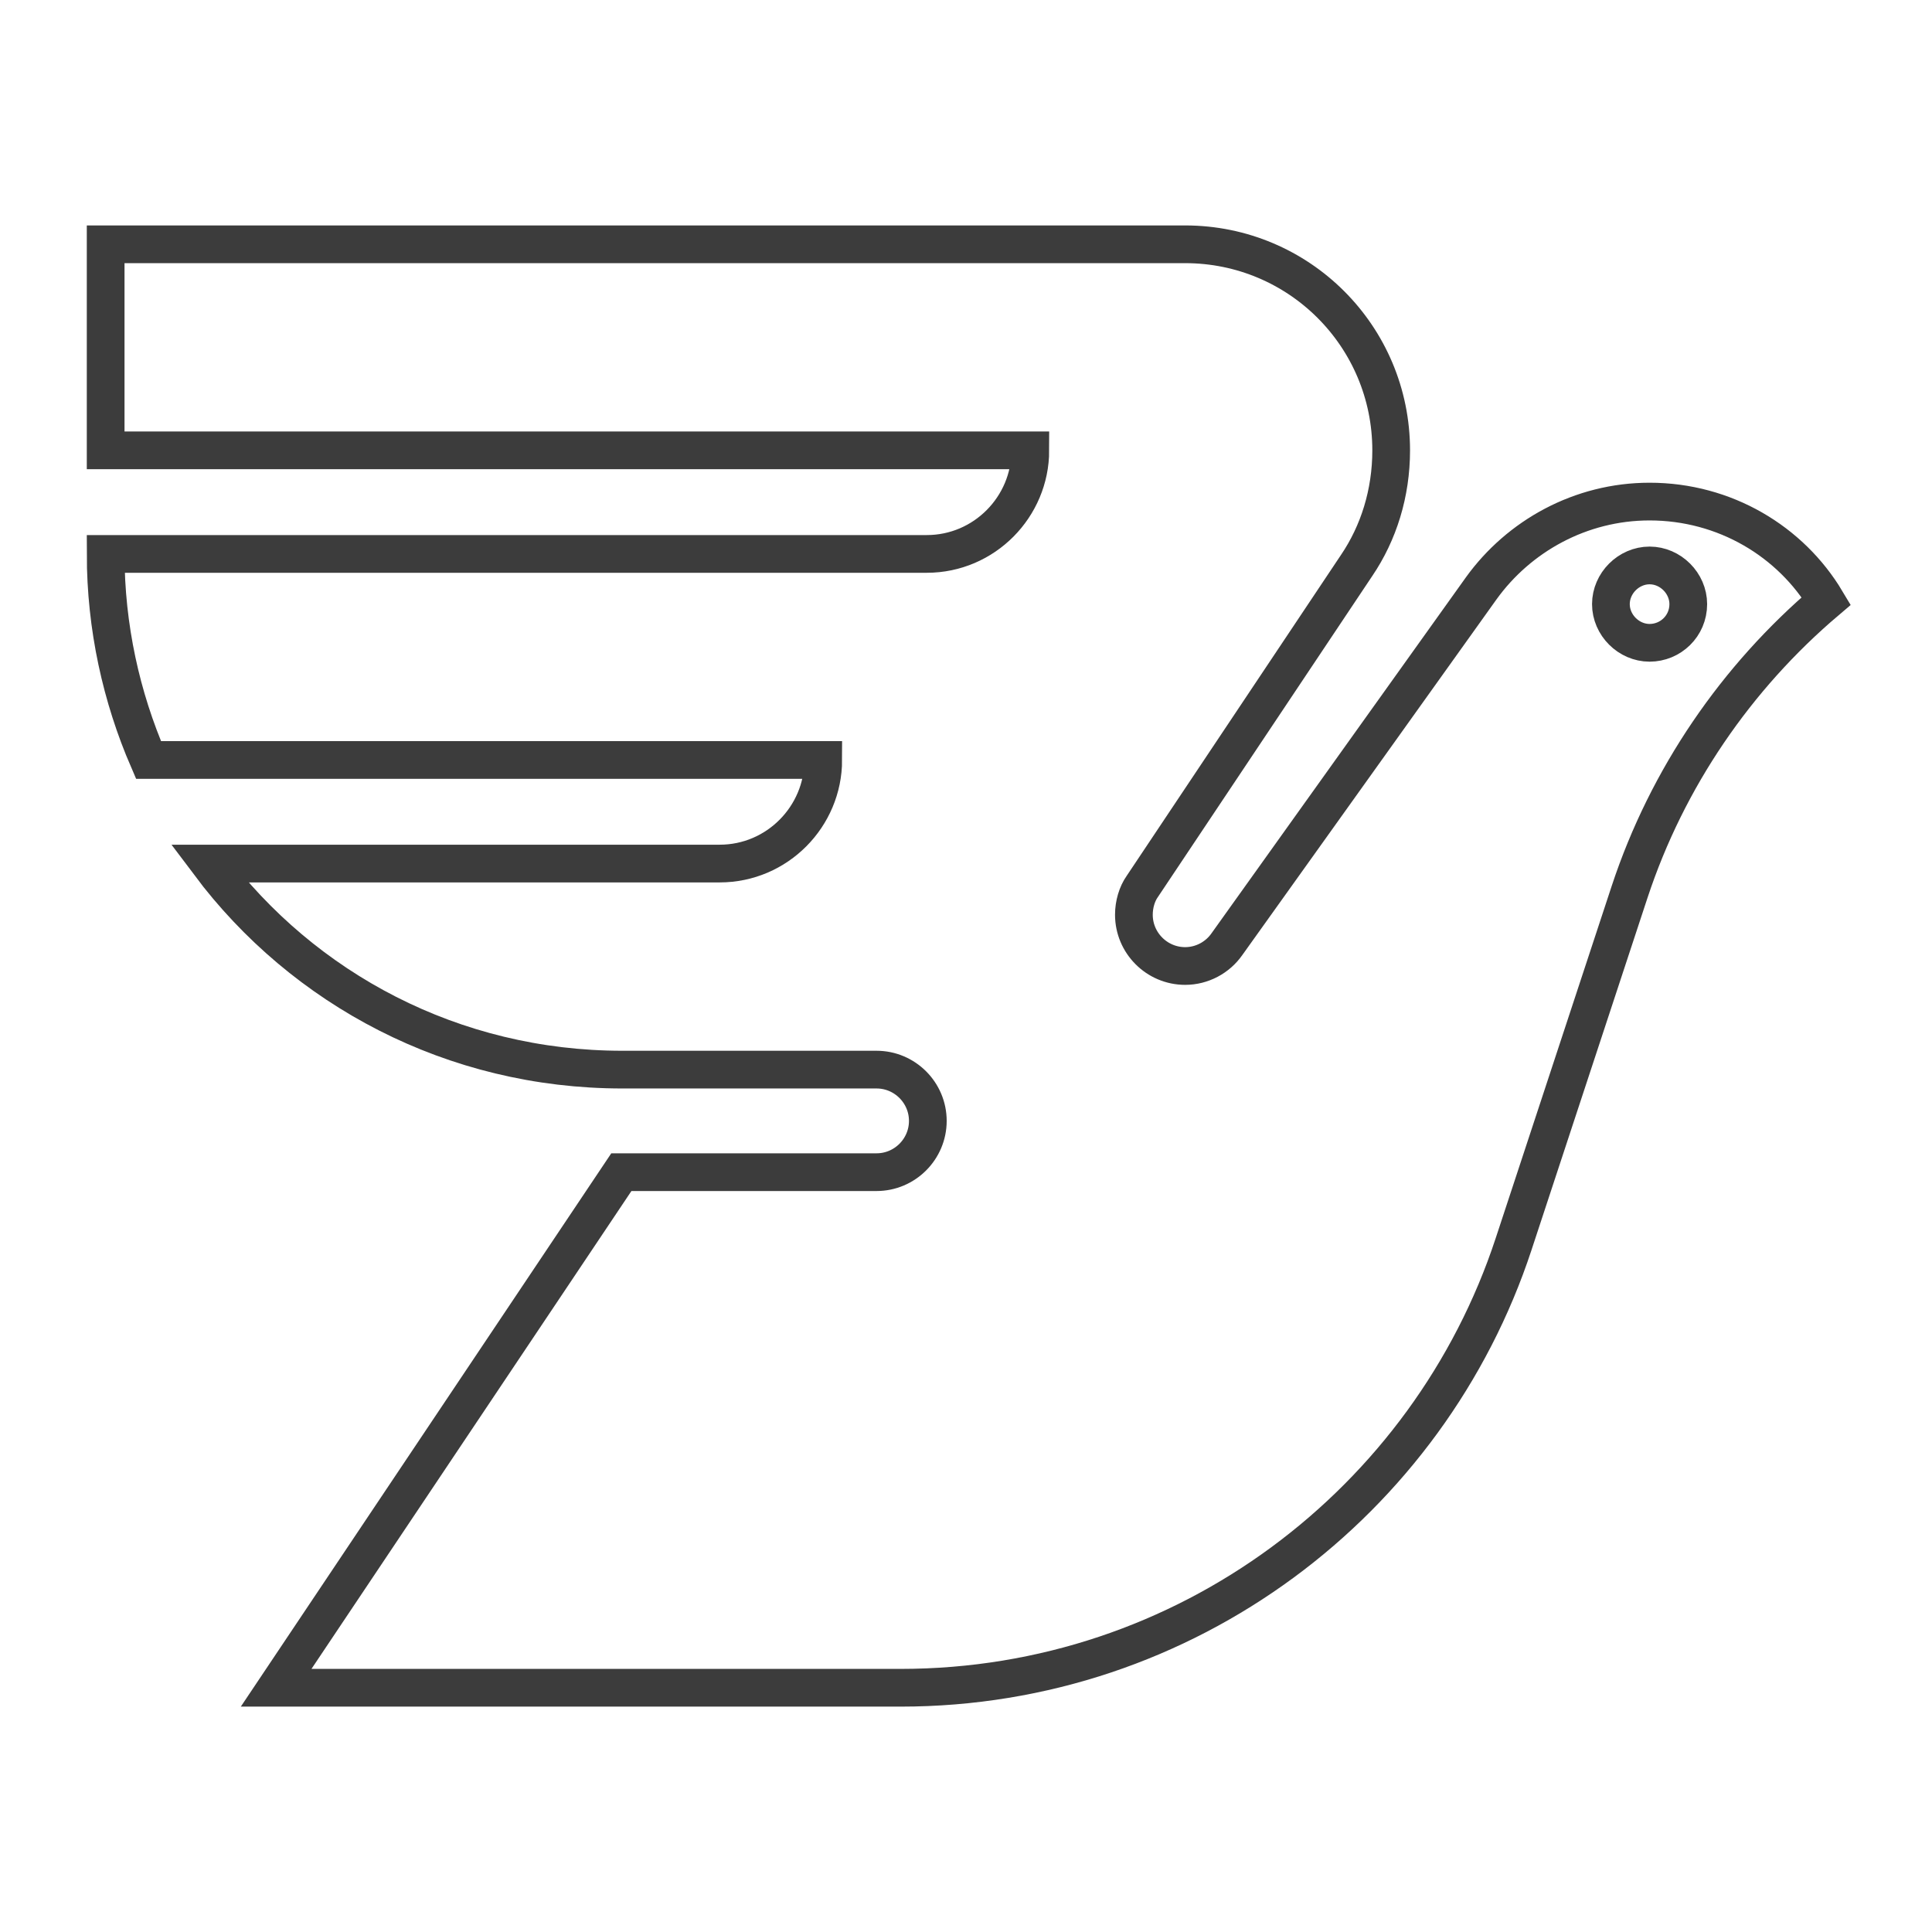
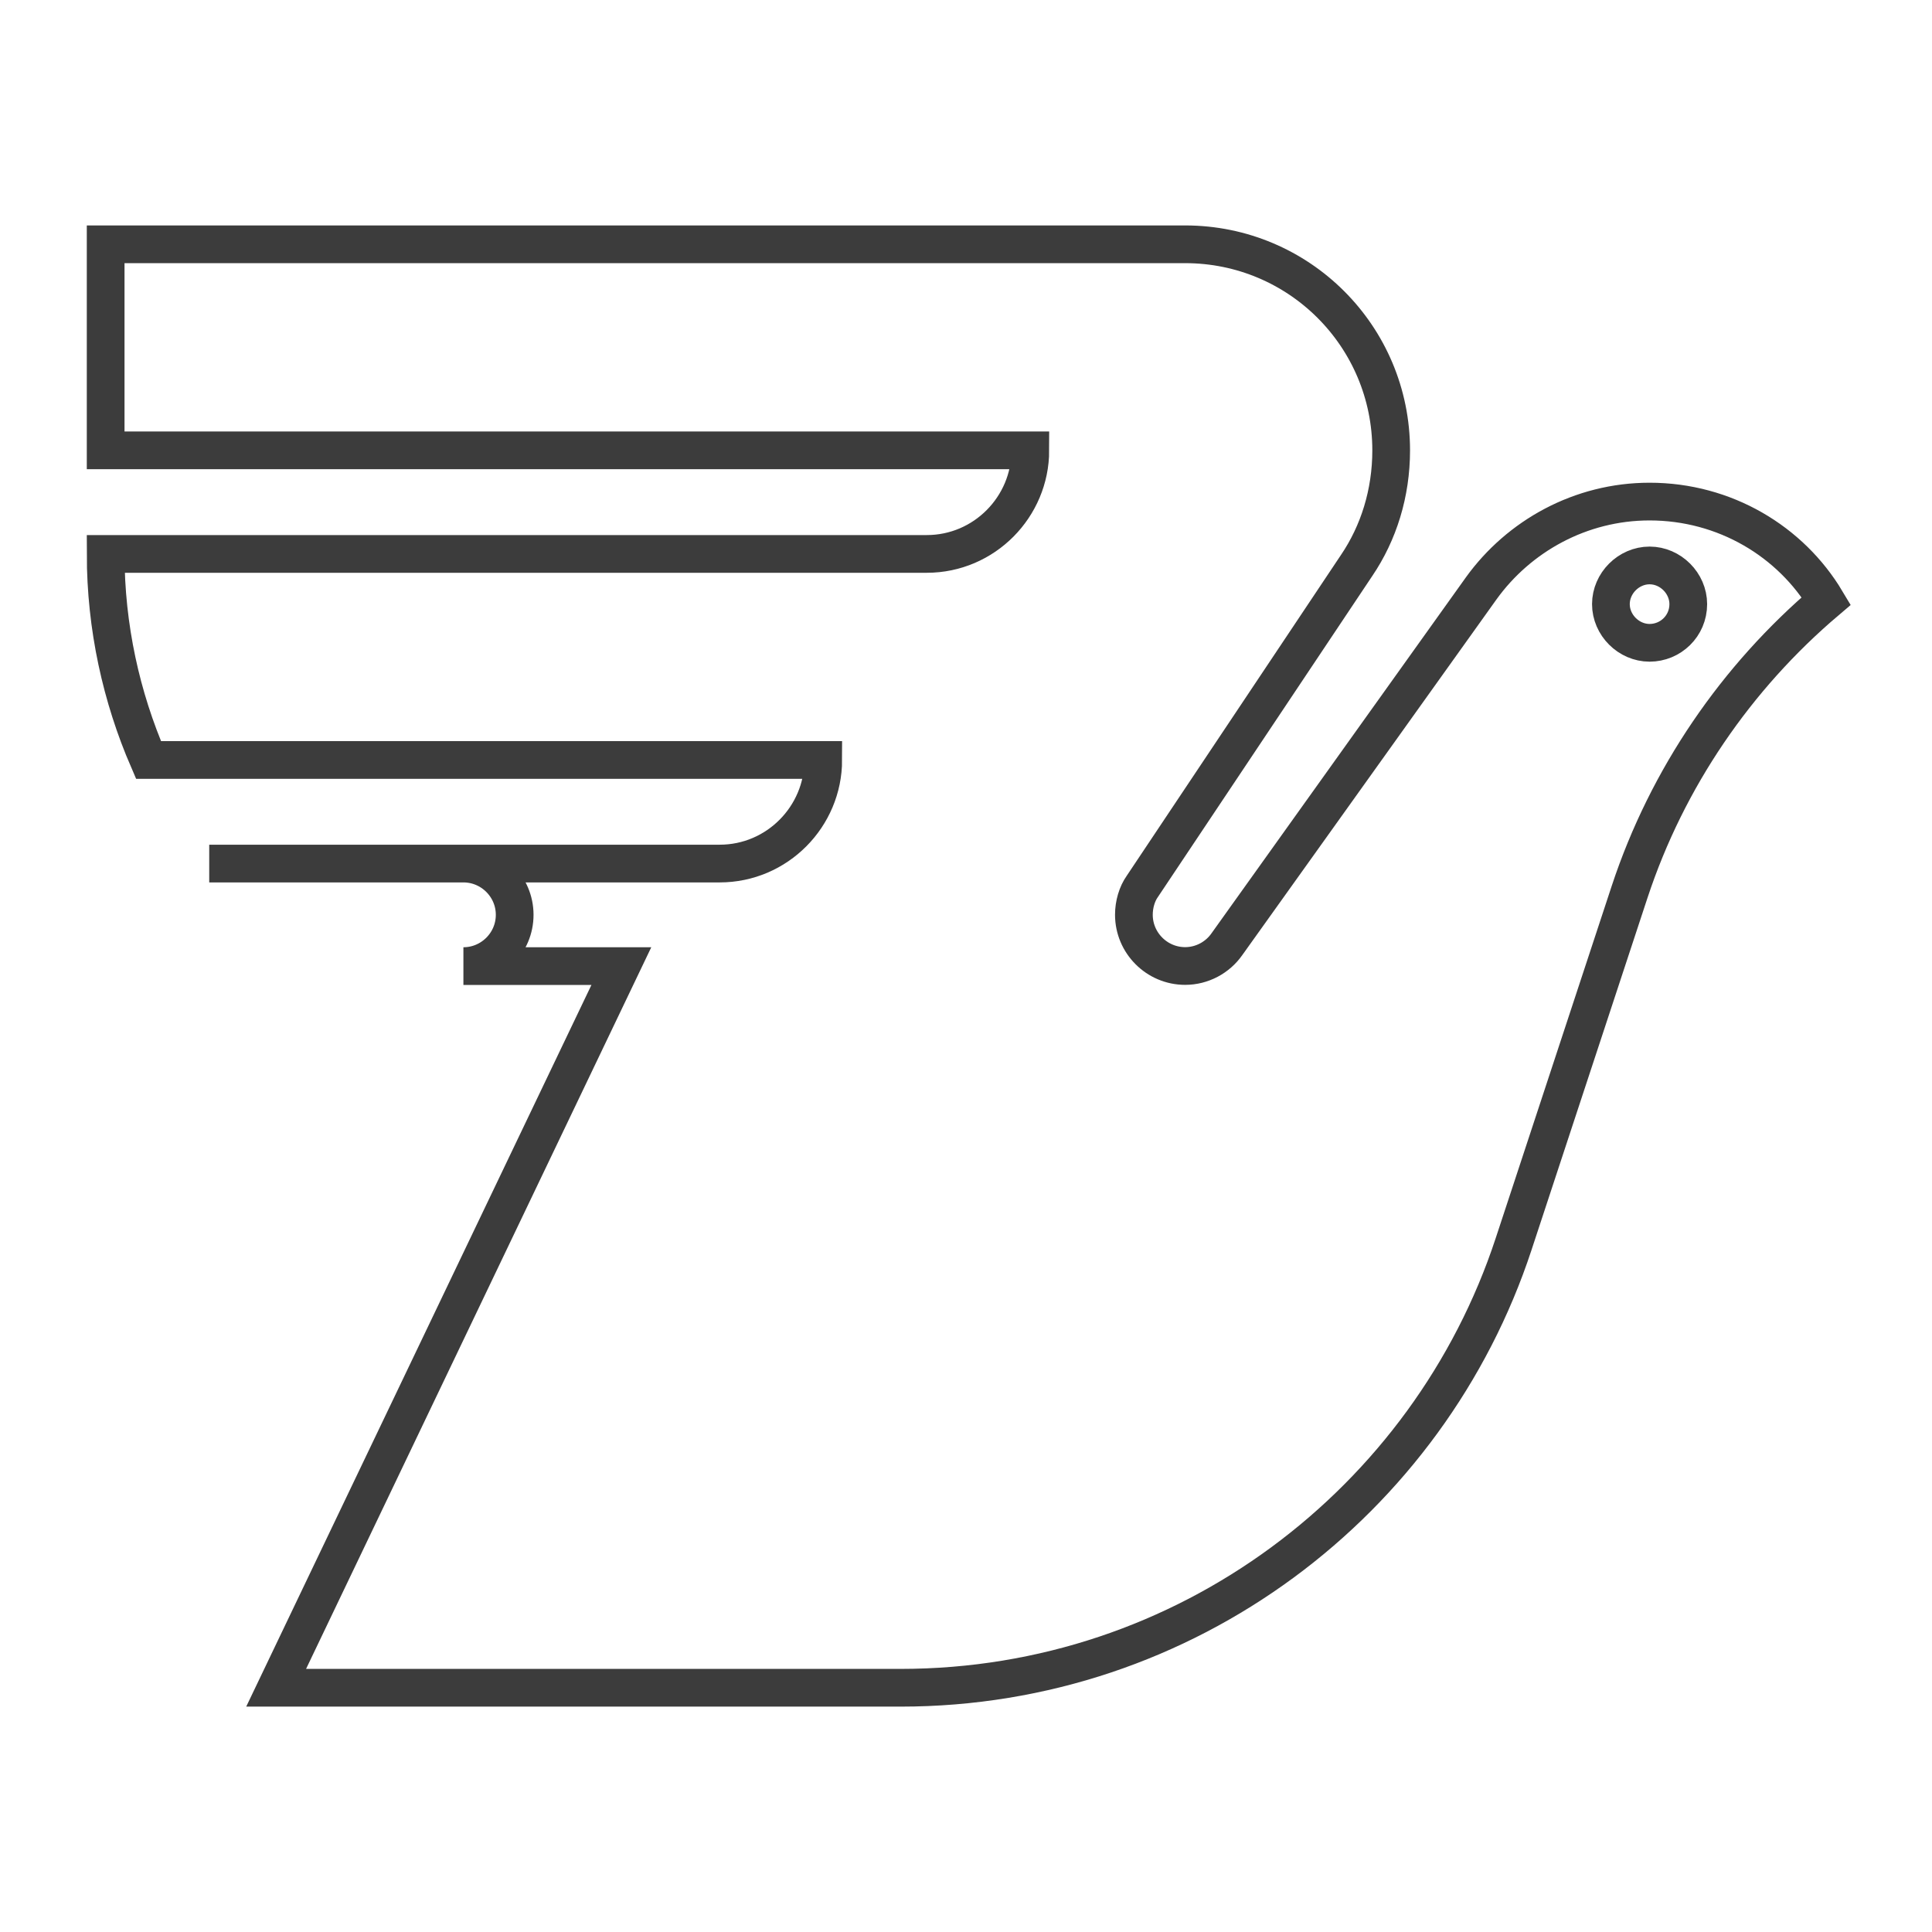
<svg xmlns="http://www.w3.org/2000/svg" xmlns:ns1="http://sodipodi.sourceforge.net/DTD/sodipodi-0.dtd" xmlns:ns2="http://www.inkscape.org/namespaces/inkscape" id="Layer_1" viewBox="0 0 37.888 37.906" width="128" height="128" version="1.1" ns1:docname="MessageBird.svg" ns2:version="0.92.4 (5da689c313, 2019-01-14)">
  <defs id="defs9" />
  <ns1:namedview pagecolor="#ffffff" bordercolor="#666666" borderopacity="1" objecttolerance="10" gridtolerance="10" guidetolerance="10" ns2:pageopacity="0" ns2:pageshadow="2" ns2:window-width="1920" ns2:window-height="1137" id="namedview7" showgrid="false" ns2:zoom="3.6736" ns2:cx="68.857496" ns2:cy="58.728046" ns2:window-x="-8" ns2:window-y="-8" ns2:window-maximized="1" ns2:current-layer="g4522" />
  <style id="style2">.st0{fill:#9aa8be}</style>
  <g id="g4522" transform="translate(0,-100.094)">
-     <path style="fill:none;fill-opacity:1;stroke-width:0.74;stroke:#3c3c3c;stroke-opacity:1;stroke-miterlimit:4;stroke-dasharray:none" ns2:connector-curvature="0" id="path4" d="m 32.356,109.935 c -1.354,0 -2.565,0.677 -3.304,1.703 l -4.987,6.978 c -0.185,0.267 -0.493,0.431 -0.821,0.431 -0.554,0 -1.006,-0.452 -1.006,-1.006 0,-0.205 0.062,-0.41 0.164,-0.554 l 4.207,-6.3 c 0.431,-0.636 0.677,-1.416 0.677,-2.257 0,-2.237 -1.806,-4.043 -4.043,-4.043 H 2.064 v 4.043 H 20.206 c 0,1.108 -0.903,2.032 -2.032,2.032 H 2.064 c 0,1.437 0.308,2.812 0.841,4.043 H 16.143 c 0,1.108 -0.903,2.032 -2.032,2.032 H 4.096 c 1.847,2.463 4.782,4.043 8.106,4.043 h 4.987 c 0.554,0 1.006,0.452 1.006,1.006 0,0.554 -0.452,1.006 -1.006,1.006 H 12.182 L 5.409,133.208 H 17.661 c 5.603,0 10.364,-3.653 12.026,-8.702 l 2.278,-6.916 c 0.739,-2.237 2.093,-4.207 3.858,-5.705 -0.698,-1.17 -1.991,-1.95 -3.468,-1.95 z m 0,2.771 c -0.41,0 -0.759,-0.349 -0.759,-0.759 0,-0.41 0.349,-0.759 0.759,-0.759 0.41,0 0.759,0.349 0.759,0.759 0,0.431 -0.349,0.759 -0.759,0.759 z" class="st0" ns1:nodetypes="sccssccsscccscccscssssccscccssssss" />
+     <path style="fill:none;fill-opacity:1;stroke-width:0.74;stroke:#3c3c3c;stroke-opacity:1;stroke-miterlimit:4;stroke-dasharray:none" ns2:connector-curvature="0" id="path4" d="m 32.356,109.935 c -1.354,0 -2.565,0.677 -3.304,1.703 l -4.987,6.978 c -0.185,0.267 -0.493,0.431 -0.821,0.431 -0.554,0 -1.006,-0.452 -1.006,-1.006 0,-0.205 0.062,-0.41 0.164,-0.554 l 4.207,-6.3 c 0.431,-0.636 0.677,-1.416 0.677,-2.257 0,-2.237 -1.806,-4.043 -4.043,-4.043 H 2.064 v 4.043 H 20.206 c 0,1.108 -0.903,2.032 -2.032,2.032 H 2.064 c 0,1.437 0.308,2.812 0.841,4.043 H 16.143 c 0,1.108 -0.903,2.032 -2.032,2.032 H 4.096 h 4.987 c 0.554,0 1.006,0.452 1.006,1.006 0,0.554 -0.452,1.006 -1.006,1.006 H 12.182 L 5.409,133.208 H 17.661 c 5.603,0 10.364,-3.653 12.026,-8.702 l 2.278,-6.916 c 0.739,-2.237 2.093,-4.207 3.858,-5.705 -0.698,-1.17 -1.991,-1.95 -3.468,-1.95 z m 0,2.771 c -0.41,0 -0.759,-0.349 -0.759,-0.759 0,-0.41 0.349,-0.759 0.759,-0.759 0.41,0 0.759,0.349 0.759,0.759 0,0.431 -0.349,0.759 -0.759,0.759 z" class="st0" ns1:nodetypes="sccssccsscccscccscssssccscccssssss" />
  </g>
</svg>